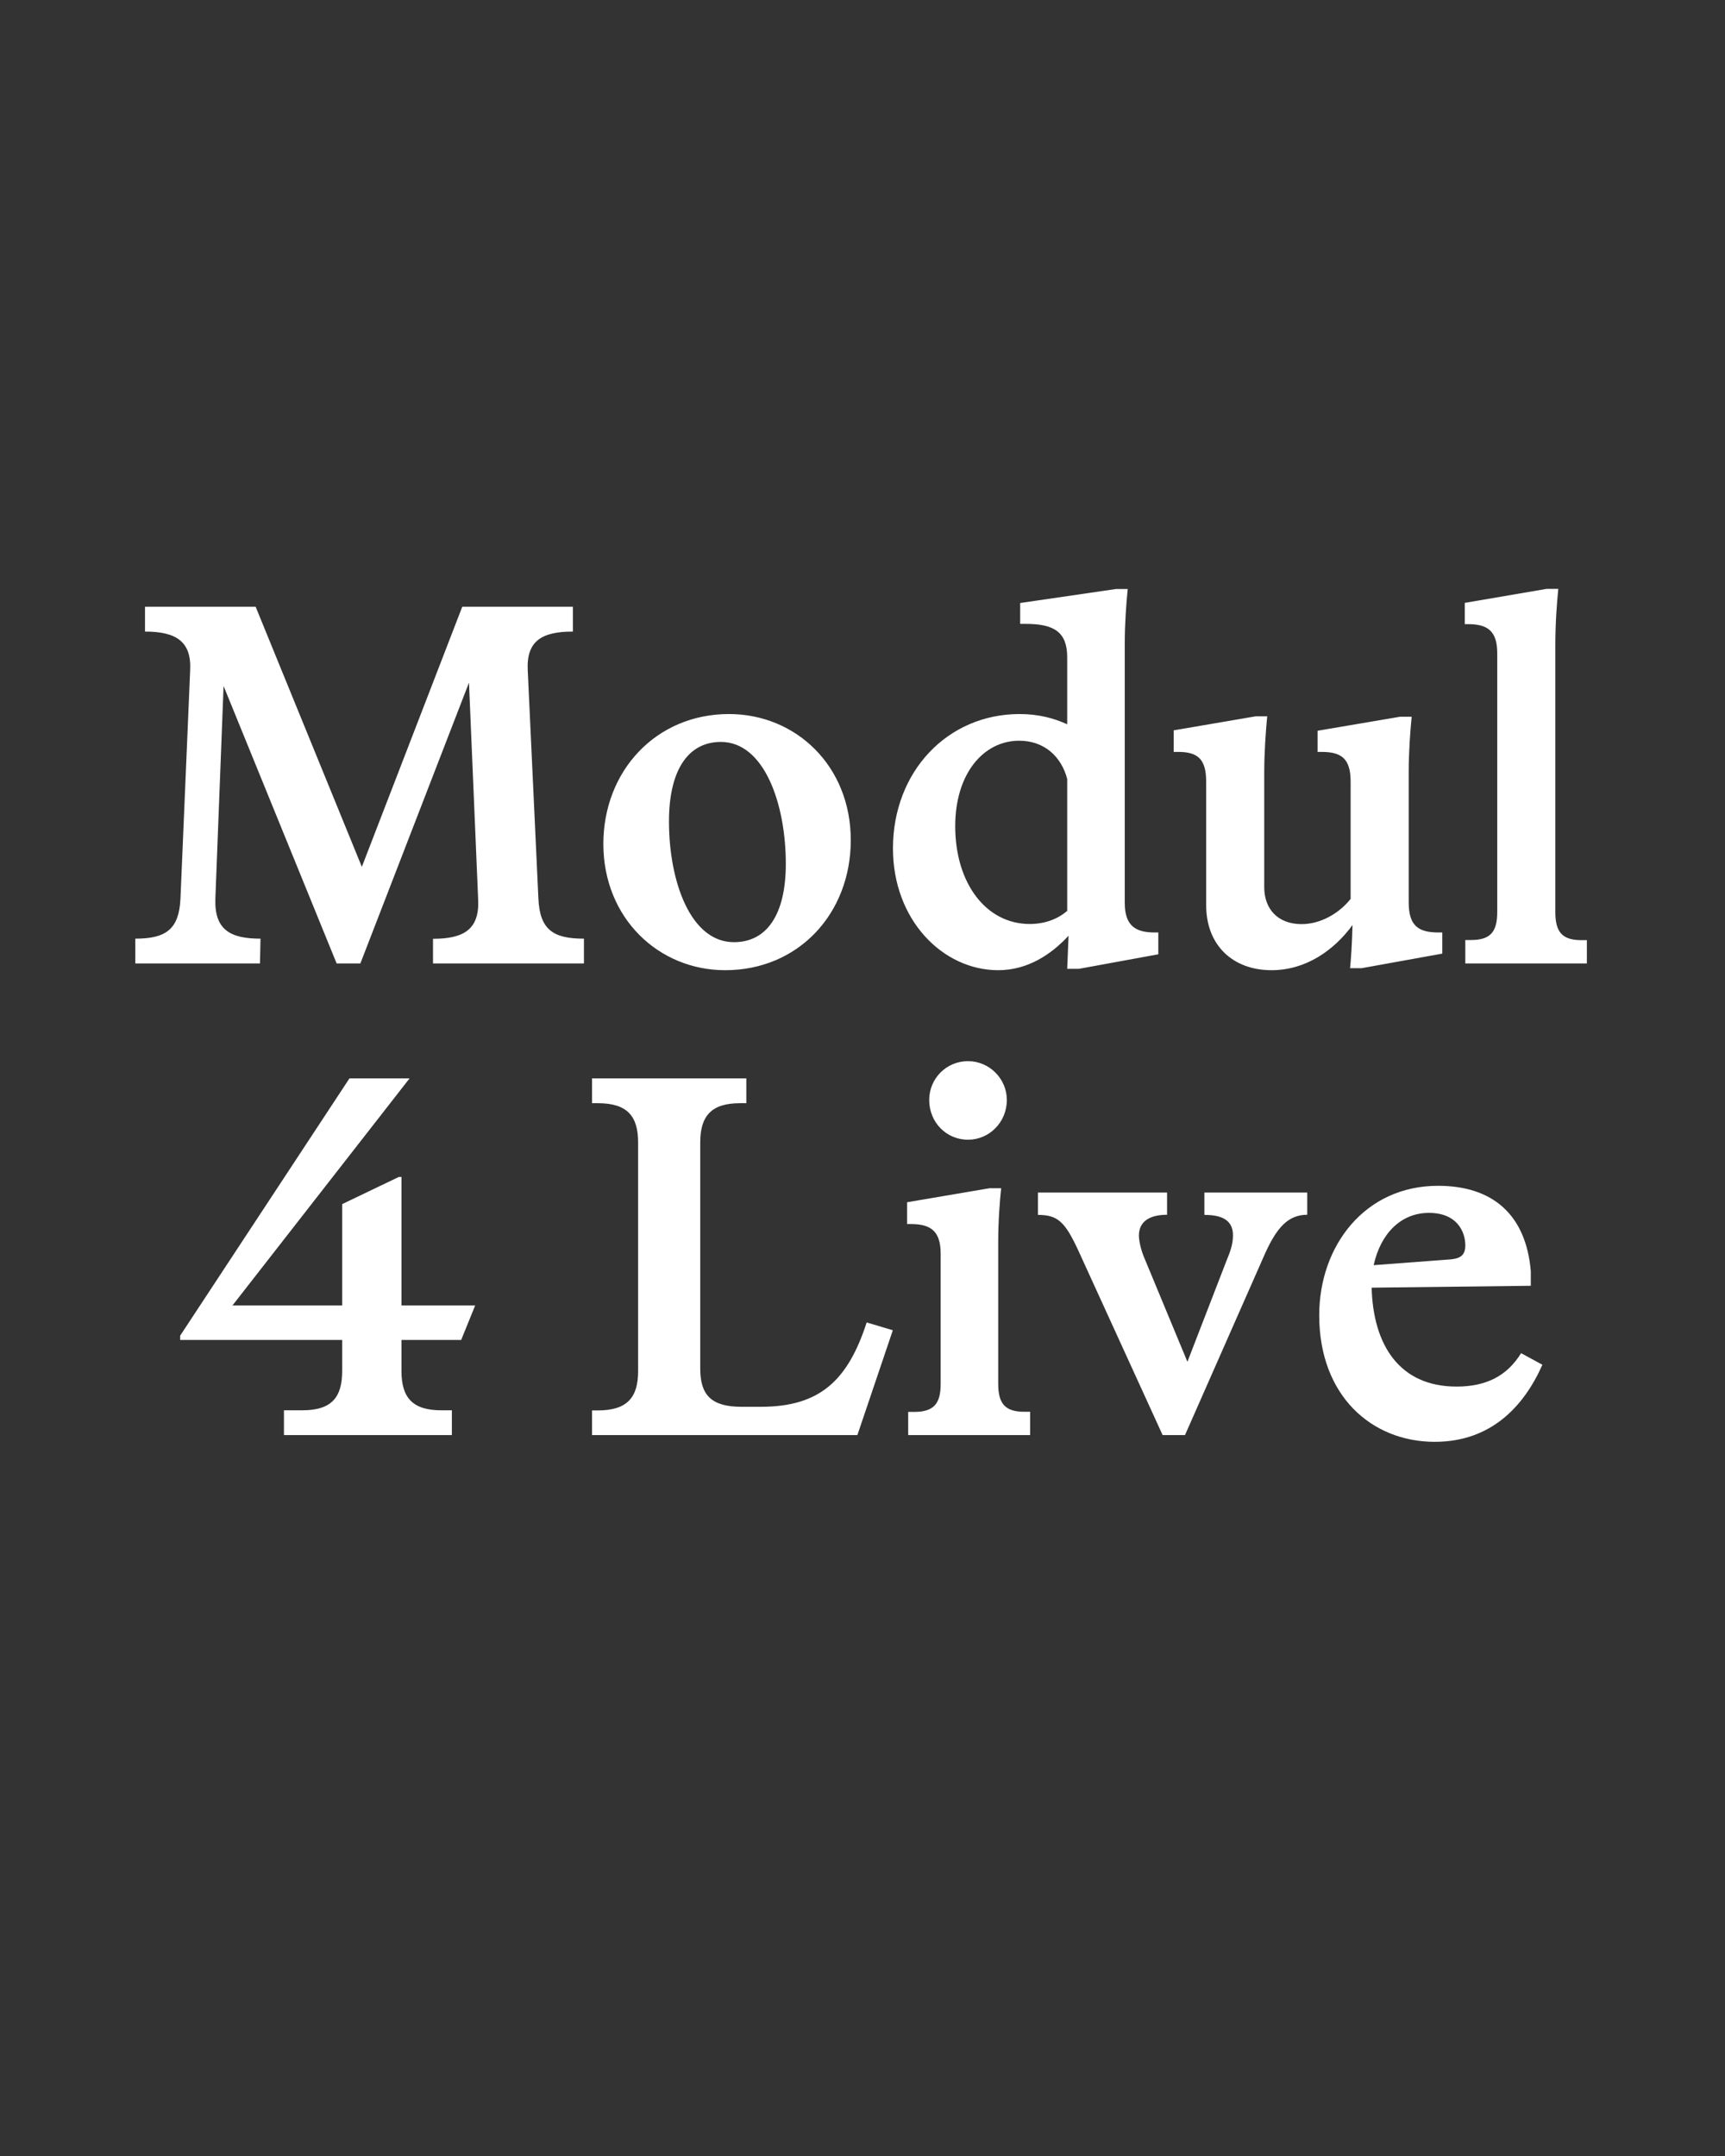
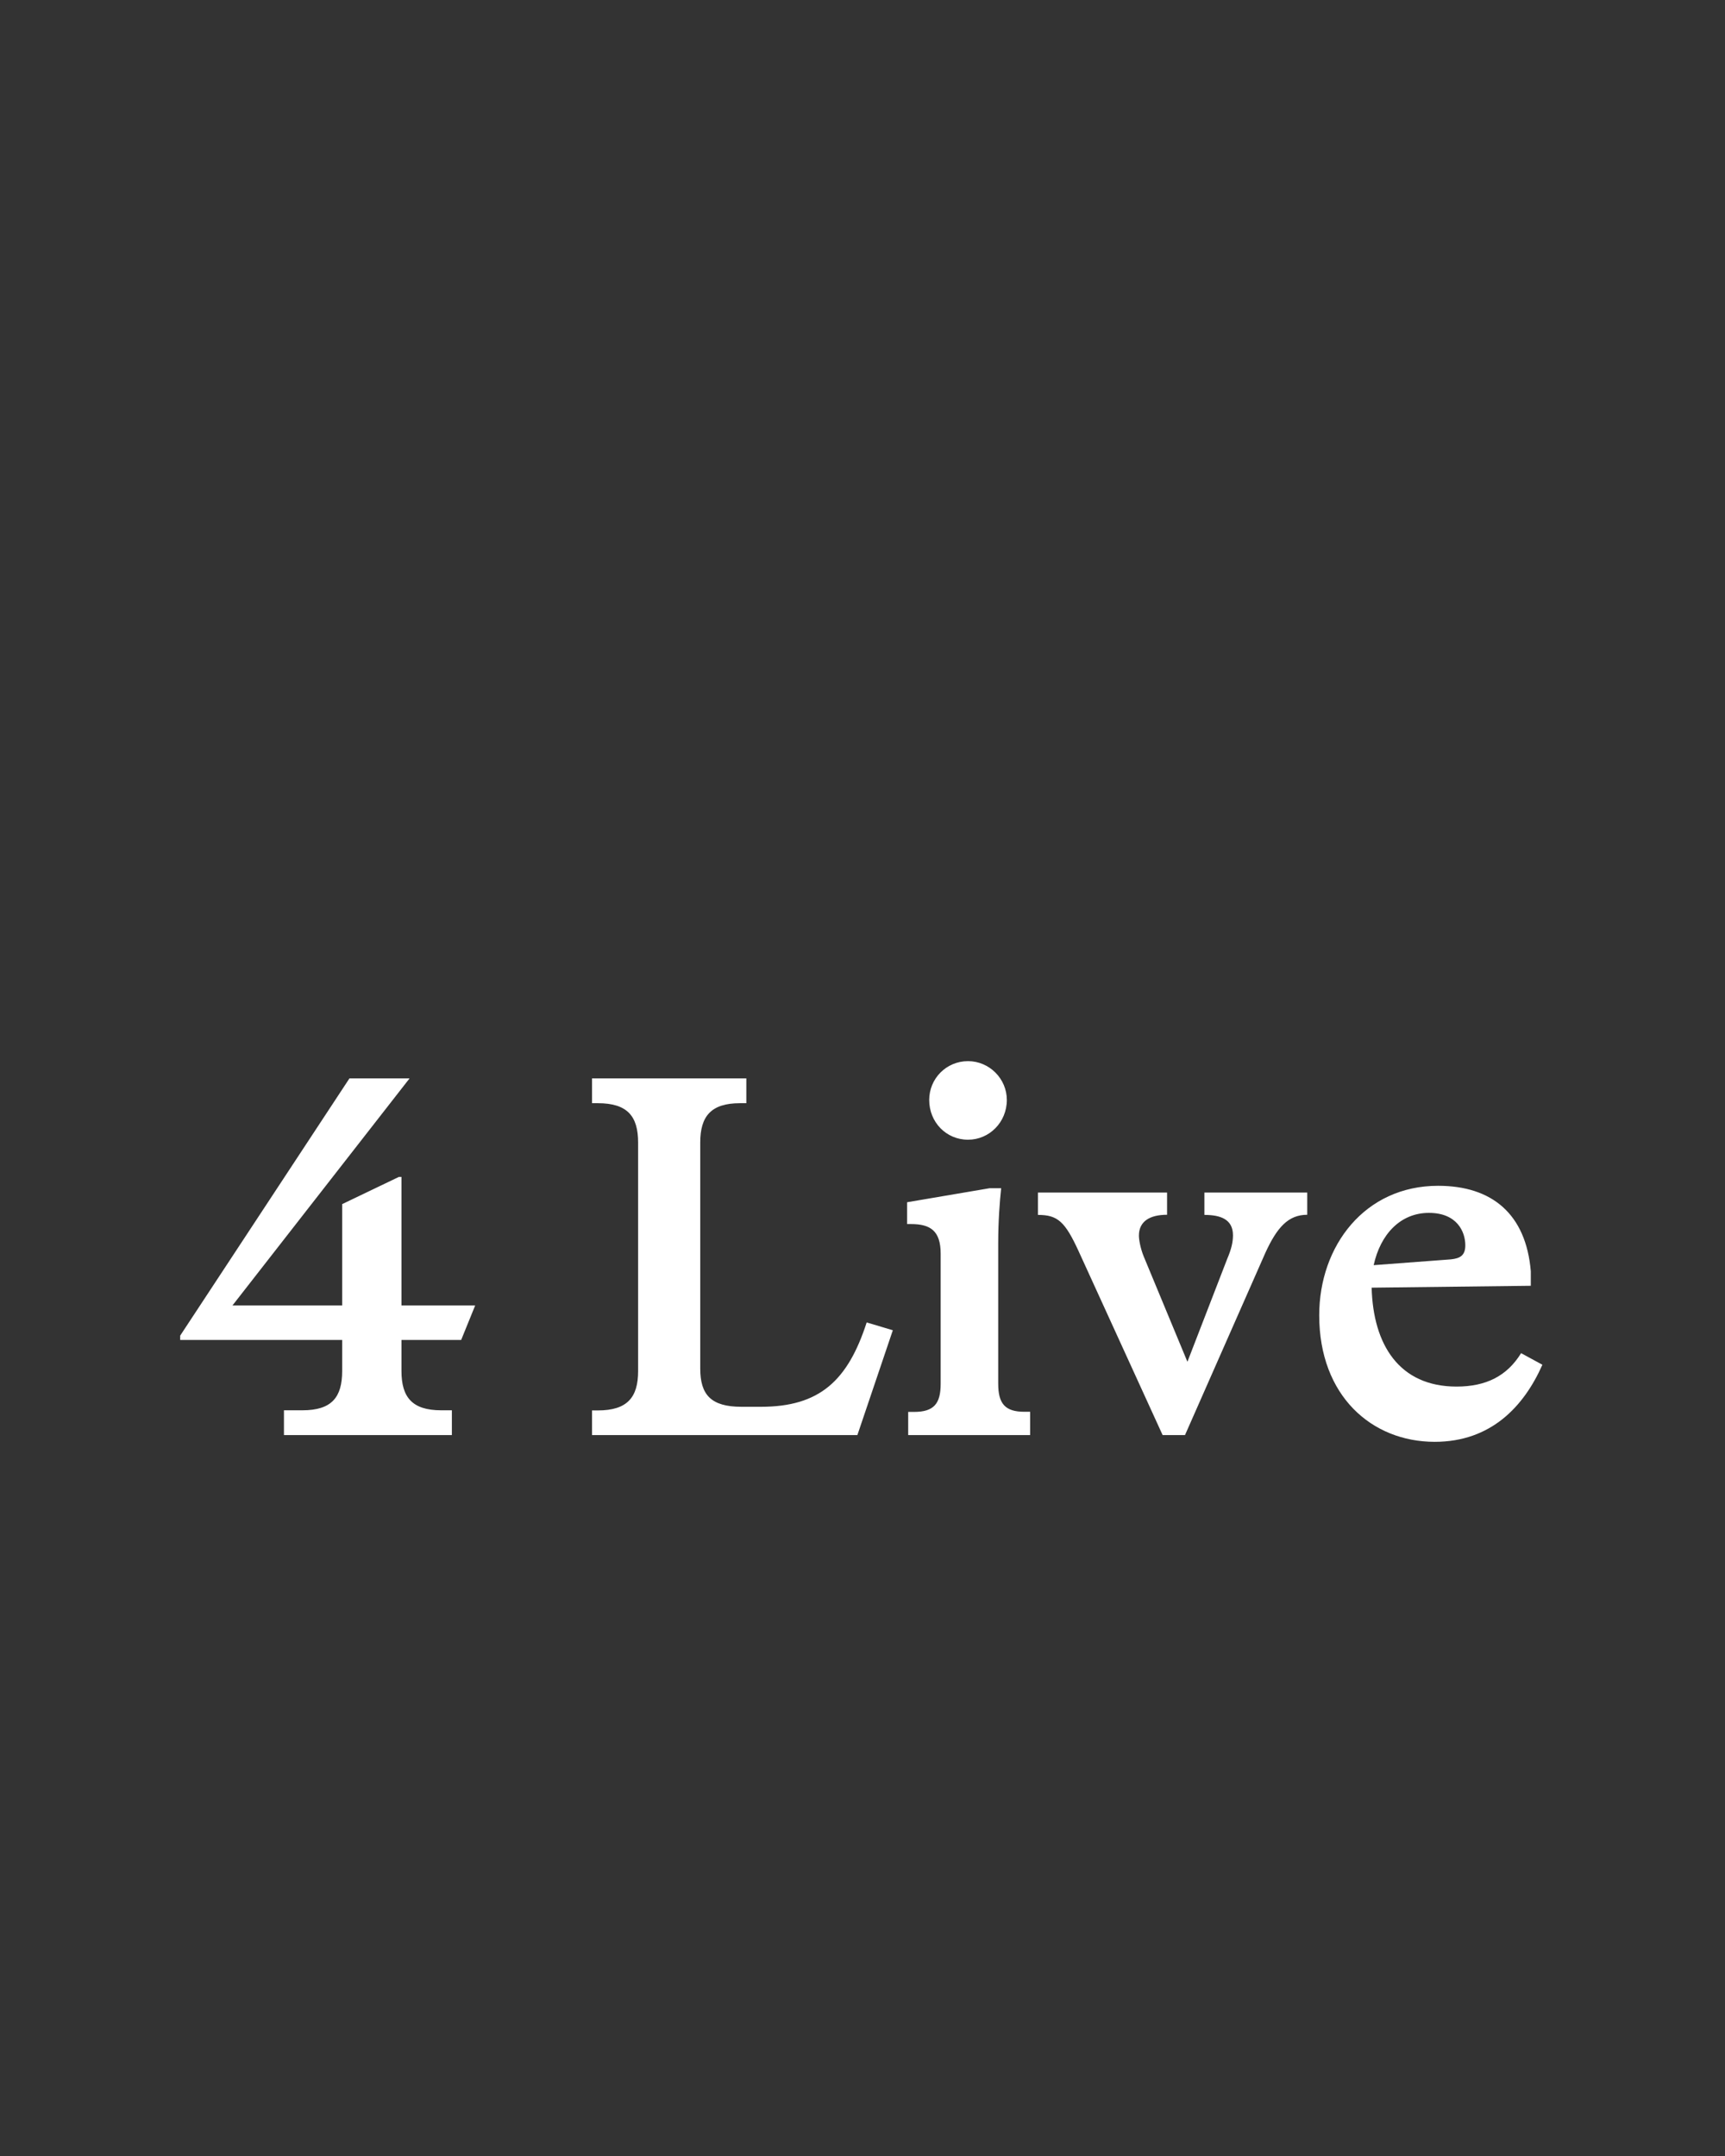
<svg xmlns="http://www.w3.org/2000/svg" enable-background="new 0 0 1280 1600" version="1.1" viewBox="0 0 1280 1600" xml:space="preserve">
  <rect x="0" y="0" width="1280" height="1600" fill="#333333" stroke="none" />
  <style type="text/css">
	.st0{fill:#FFFFFF;}
</style>
  <path class="st0" d="m1060.3 900.1c20.9 0 27 14 27 24.1 0 7.6-4 9.7-10.8 10.4l-57.2 4.3c5-22.9 19.8-38.8 41-38.8m4.3 169.9c41.8 0 66.2-26.3 79.9-57.2l-15.8-8.6c-10.4 16.9-25.9 24.8-47.9 24.8-42.5 0-61.9-31-63-73.4l118.1-1.4v-10.8c-3.6-42.5-28.8-63.4-68.8-63.4-54.4 0-88.2 44.6-88.2 96.1 0 59.7 38.9 93.9 85.7 93.9m-264.2-141.4 62.3 136.4h16.6l59.7-135.4c8.6-18.7 16.9-28.1 31-28.1v-16.5h-76.3v16.6c11.9 0 21.2 3.2 21.2 15.1 0 5-1.1 10.1-4.3 17.6l-29.5 76.3-32.4-78.1c-2.5-6.1-3.6-12.6-3.6-15.5 0-10.8 8.3-15.5 20.9-15.5v-16.5h-95.8v16.6c14.7 0 20.1 5 30.2 27m-82.1-82.8c15.8 0 28.8-13 28.8-29.5 0-15.8-13-28.8-28.8-28.8-16.2 0-28.8 13-28.8 28.8 0 16.5 12.6 29.5 28.8 29.5m-44.6 219.2h90.7v-17.3h-4.3c-14.4 0-19.4-6.1-19.4-20.9v-104.7c0-15.5 1.1-30.2 2.2-40.3h-8.6l-61.2 10.4v16.2h2.9c14.4 0 22 5 22 22v96.5c0 14.8-5 20.9-19.8 20.9h-4.3v17.2zm-234.4 0h196.9l26.3-77.8-19.4-5.8c-14 43.2-34.9 62.6-78.5 62.6h-14.4c-22.7 0-30.6-9-30.6-28.4v-167.7c0-19.4 7.9-29.2 29.5-29.2h4.7v-18.4h-114.5v18.4h4.3c22 0 29.9 9.7 29.9 29.2v169.6c0 19.4-7.9 29.2-29.9 29.2h-4.3v18.3zm-228.6 0h124.6v-18.4h-7.9c-21.6 0-29.5-9.7-29.5-29.2v-23h44.3l10.4-25.6h-54.7v-95.4h-1.9l-42.1 20.2v75.2h-81.4l131.4-168.5h-44.6l-125.6 190.9v3.2h120.2v23c0 19.4-7.6 29.2-29.5 29.2h-13.7v18.4z" />
-   <path class="st0" d="m1087.1 715h90.4v-17.3h-4c-14.4 0-19.4-6.1-19.4-20.9v-198c0-15.8 1.1-31 2.2-41.8h-8.6l-60.8 10.4v15.8h2.5c14.4 0 21.6 5 21.6 21.6v191.9c0 14.8-5 20.9-19.4 20.9h-4.3v17.4zm-143.6 5c25.2 0 46.1-14.4 60.1-33.5-0.4 14.8-1.1 24.8-1.8 32h8.6l59.8-10.8v-15.7h-2.9c-14.8 0-22-5-22-22.3v-96.8c0-14.8 1.1-29.9 2.2-41h-8.6l-61.2 10.4v15.7h2.9c14.8 0 21.6 5 21.6 22v87.1c-8.6 10.8-22.3 18.7-36.4 18.7-17.6 0-27.7-11.2-27.7-27.4v-85c0-14.8 1.1-30.2 2.2-41.8h-8.6l-60.8 10.4v16h3.2c14.4 0 20.9 5 20.9 22v91.4c-0.1 30.3 20 48.6 48.5 48.6m-234.7-106.9c0-38.9 20.9-63.4 47.5-63.4 18.7 0 31.3 11.9 35.6 28.4v97.9c-6.8 5.8-16.2 9.7-27.7 9.7-32.4 0.1-55.4-30.1-55.4-72.6m83.1 105.9h8.6l59-10.8v-16.2h-2.9c-14.4 0-22-5.4-22-22v-192.6c0-14.4 1.1-29.5 2.2-40.3h-8.6l-71.2 10.4v15.5h4.3c20.9 0 30.6 6.1 30.6 24.8v49.7c-9.4-4.3-20.9-7.6-35.3-7.6-53.6 0-94 42.8-94 99.7 0 53.3 37.1 90.4 78.1 90.4 22 0 39.6-11.9 52.2-25.6l-1 24.6zm-247.3-19.8c-32.4 0-48.2-45.4-48.2-89.6 0-37.8 14-59 38.5-59 32.4 0 48.2 46.4 48.2 90.4 0 37.6-14 58.2-38.5 58.2m-6.5 20.8c54.4 0 93.2-42.1 93.2-96.5 0-55.1-40.7-93.6-90.4-93.6-54 0-93.2 42.1-93.2 96.5 0.1 55.1 41.1 93.6 90.4 93.6m-437.7-23.4v18.4h92.5l0.4-18.4c-22.7 0-34.2-6.8-33.5-29.5l6.1-158 83.9 205.9h17.6l80.6-208.4 6.8 160.9c1.1 22-10.4 29.2-33.5 29.2v18.3h112v-18.4c-22.7 0-32.8-6.5-33.8-29.9l-7.9-169.2c-1.1-21.6 10.1-28.8 33.5-28.8v-18.4h-82.1l-74.5 193-78.8-193h-82.1v18.4c23.4 0 34.6 7.6 33.5 28.8l-7.2 169.6c-1.1 22.3-10.5 29.5-33.5 29.5" />
</svg>